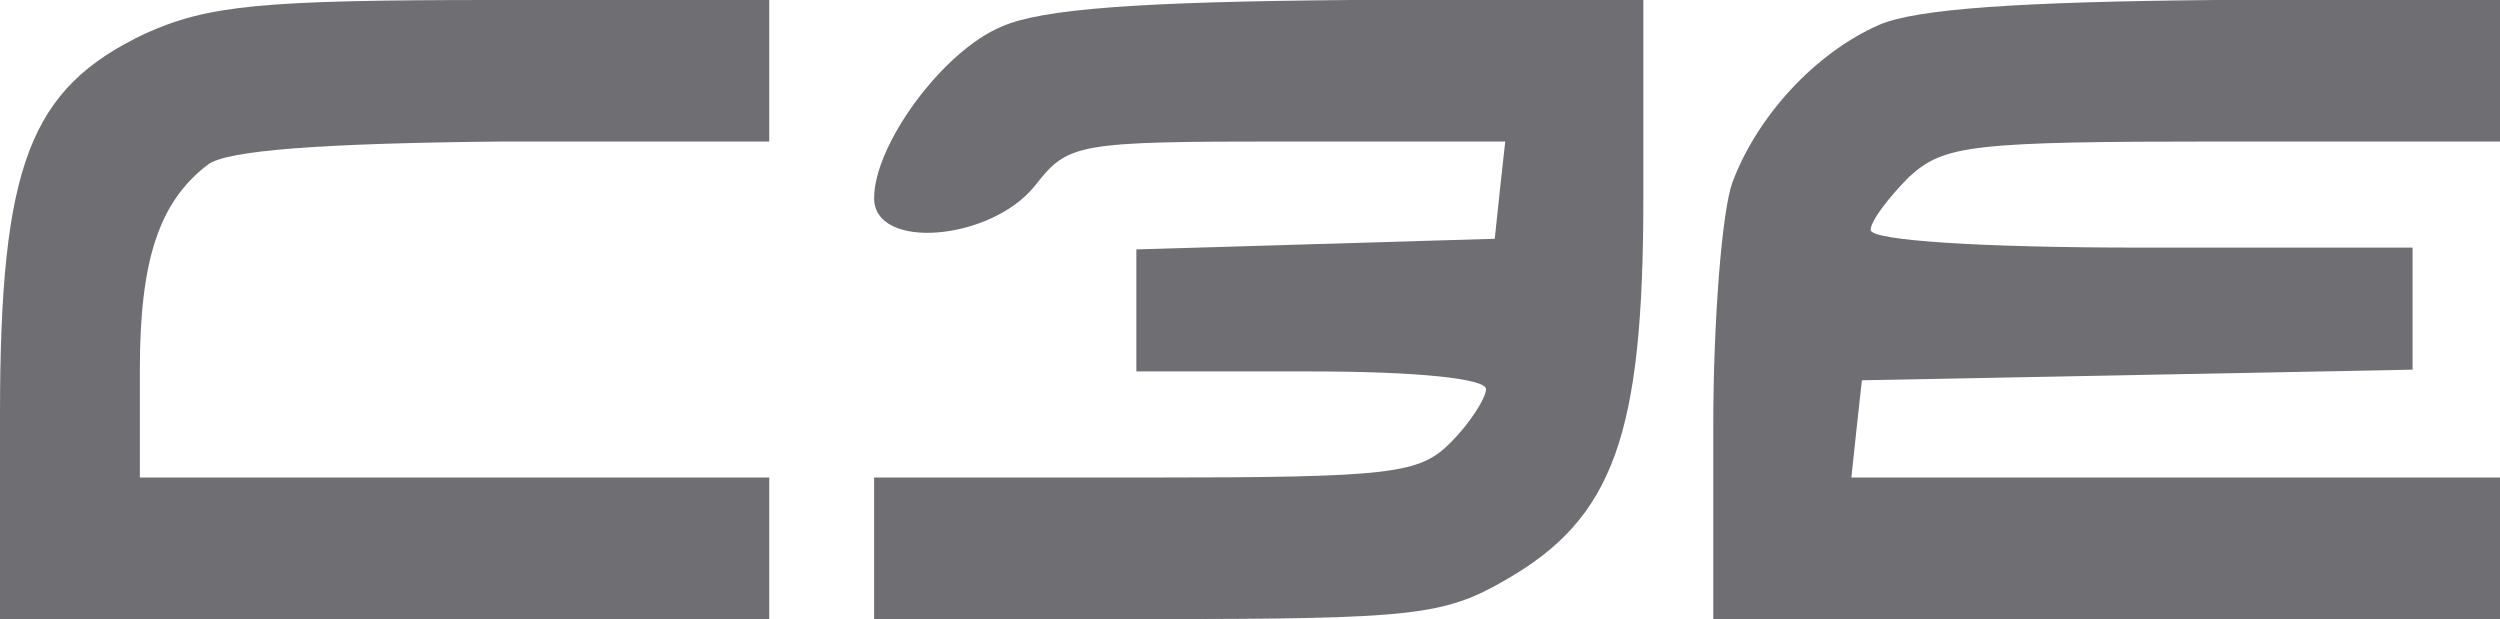
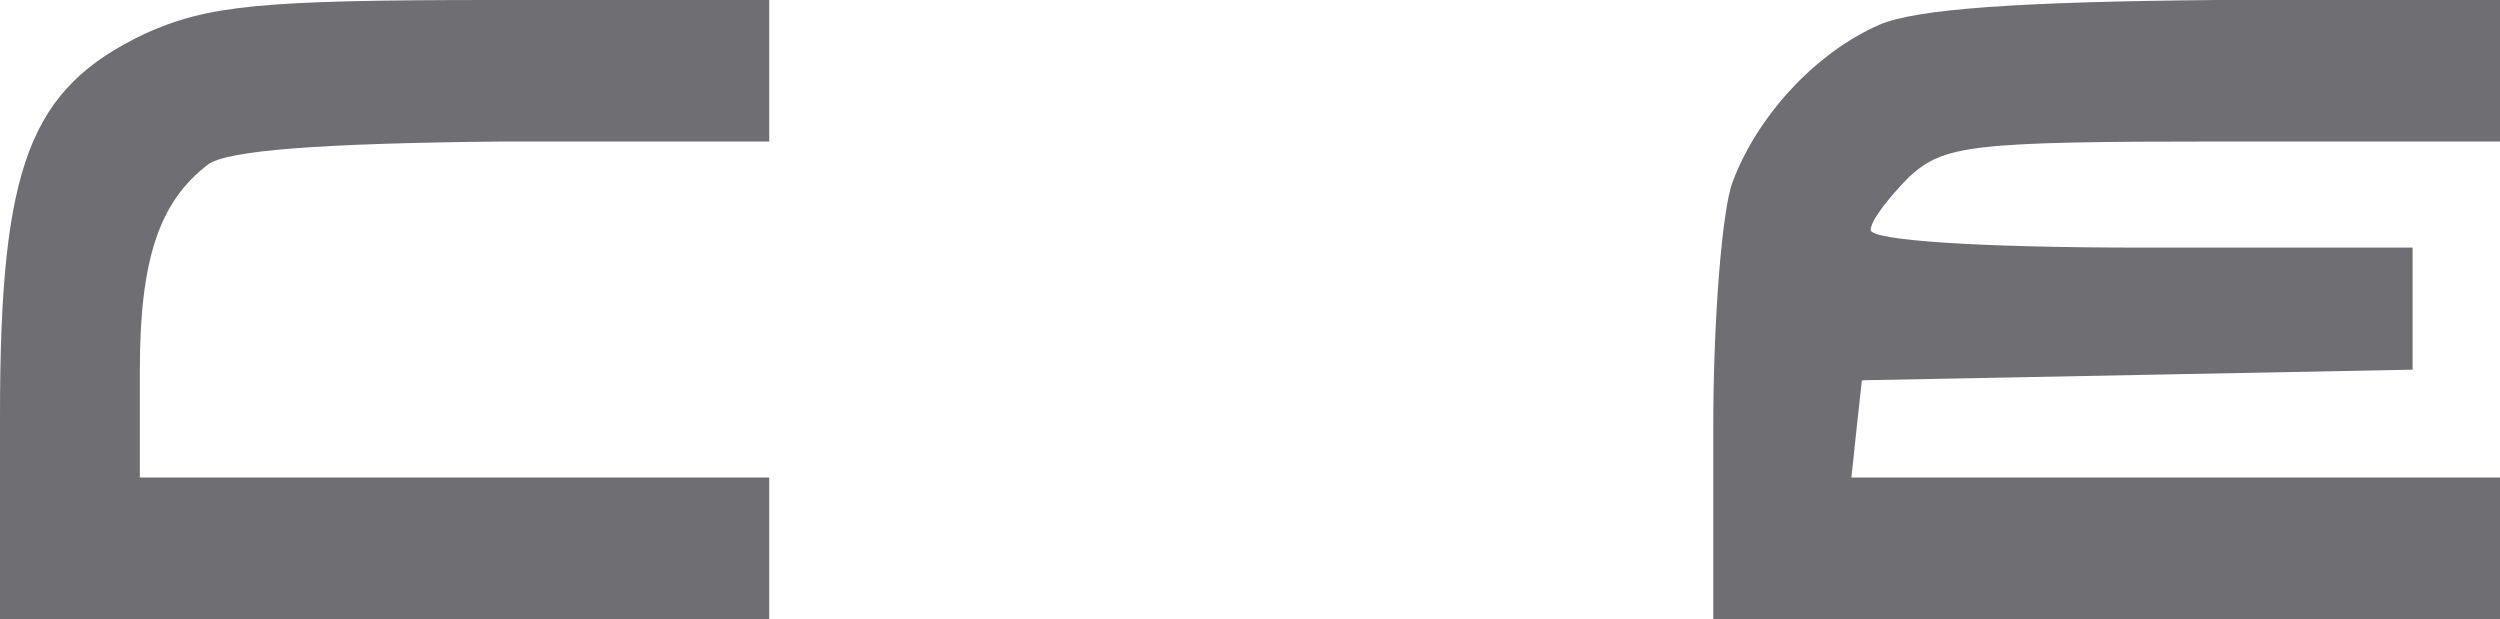
<svg xmlns="http://www.w3.org/2000/svg" width="210" height="52" viewBox="0 0 210 52" fill="none">
  <g clip-path="url(#clip0_689_1013)">
    <path d="M12.189 2.823C2.497 7.429 0 13.817 0 34.914V52H64.615V40.114H11.748V31.051C11.748 21.84 13.364 16.937 17.476 13.817C19.091 12.629 26.874 12.034 42.294 11.886H64.615V0H41.559C21.881 0 17.476 0.446 12.189 2.823Z" fill="#6E6E73" />
-     <path d="M84.146 2.229C79.153 4.309 73.426 12.183 73.426 16.64C73.426 21.097 83.265 20.206 86.936 15.6C89.727 12.034 90.314 11.886 108.083 11.886H126.44L125.999 15.897L125.559 20.057L110.58 20.503L95.454 20.949V31.2H110.139C118.95 31.2 124.824 31.794 124.824 32.686C124.824 33.429 123.503 35.509 121.887 37.143C119.244 39.817 117.041 40.114 96.188 40.114H73.426V52H97.069C118.657 52 121.3 51.703 126.44 48.731C135.545 43.531 138.041 36.549 138.041 16.64V0H113.517C95.601 0.149 87.524 0.743 84.146 2.229Z" fill="#6E6E73" />
    <path d="M157.867 2.08C152.433 4.457 147.587 9.806 145.531 15.303C144.65 17.68 143.916 26.891 143.916 35.806V52H210V40.114H155.517L155.958 35.954L156.399 31.943L179.601 31.497L202.657 31.051V20.8H179.895C166.385 20.8 157.133 20.206 157.133 19.314C157.133 18.571 158.601 16.64 160.364 14.857C163.301 12.183 165.503 11.886 186.797 11.886H210V0H186.21C169.615 0.149 160.951 0.743 157.867 2.08Z" fill="#6E6E73" />
  </g>
  <defs>
    <clipPath id="clip0_689_1013">
      <rect width="210" height="52" fill="white" />
    </clipPath>
  </defs>
</svg>